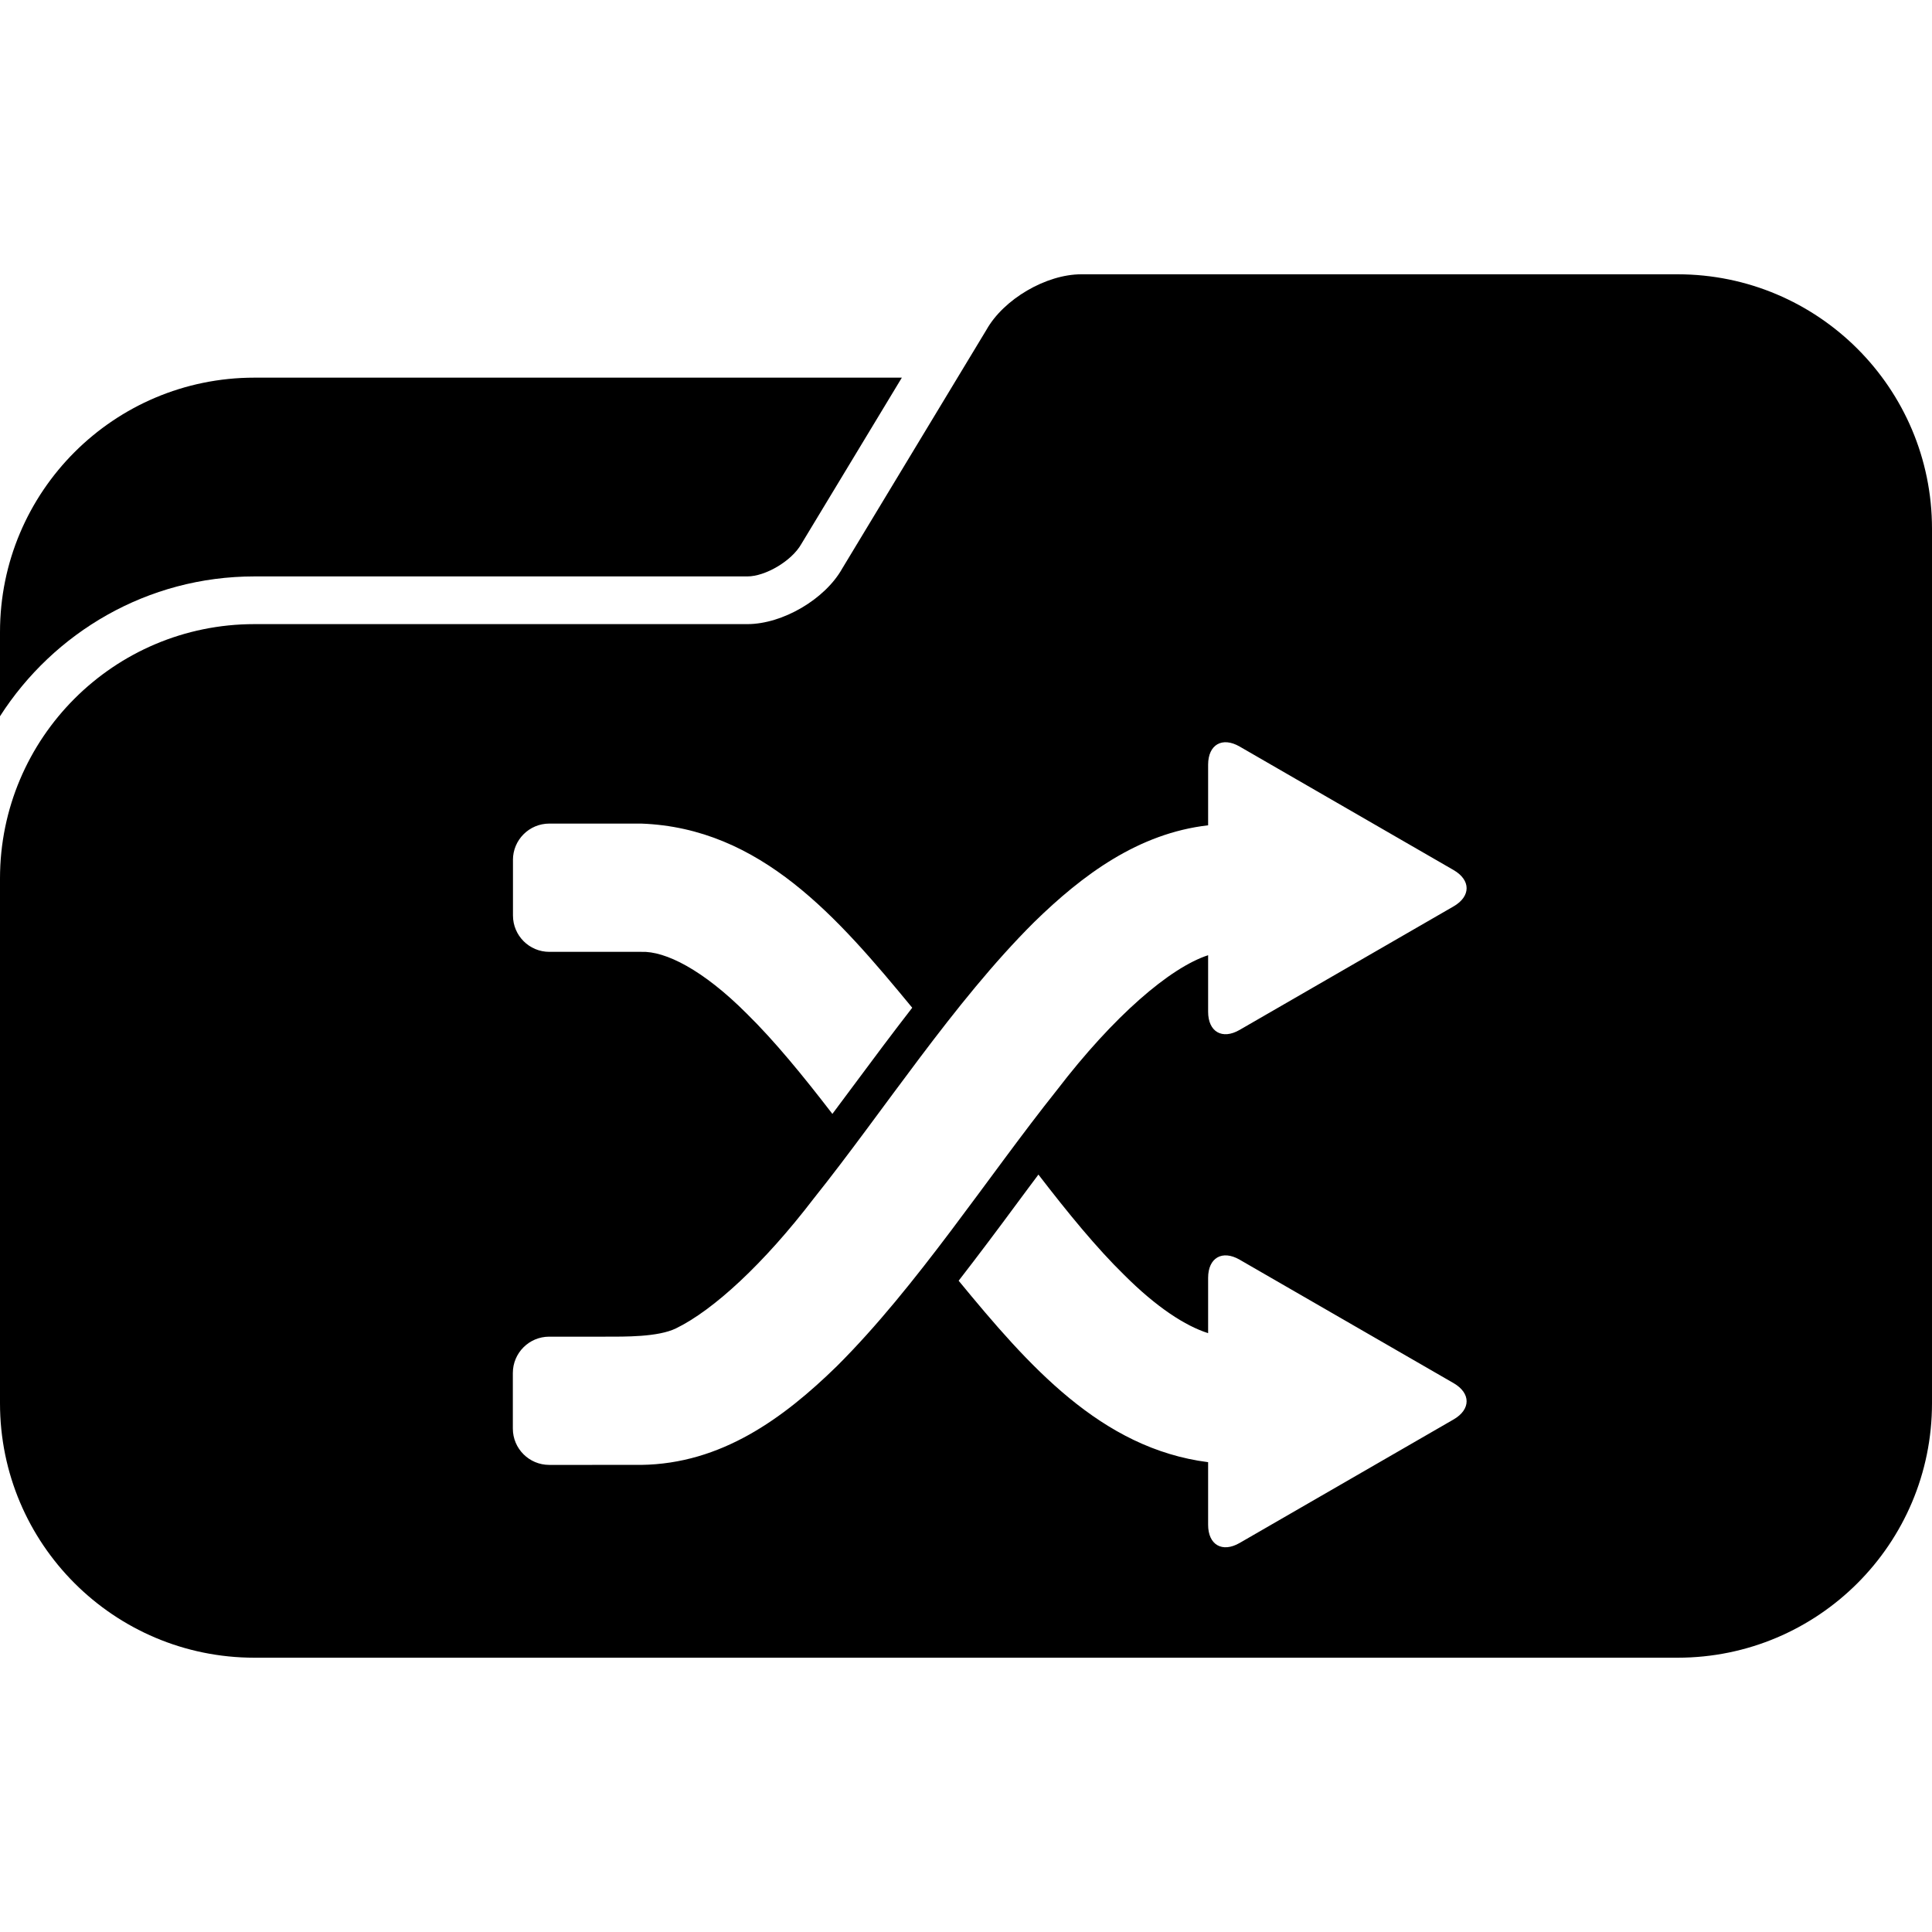
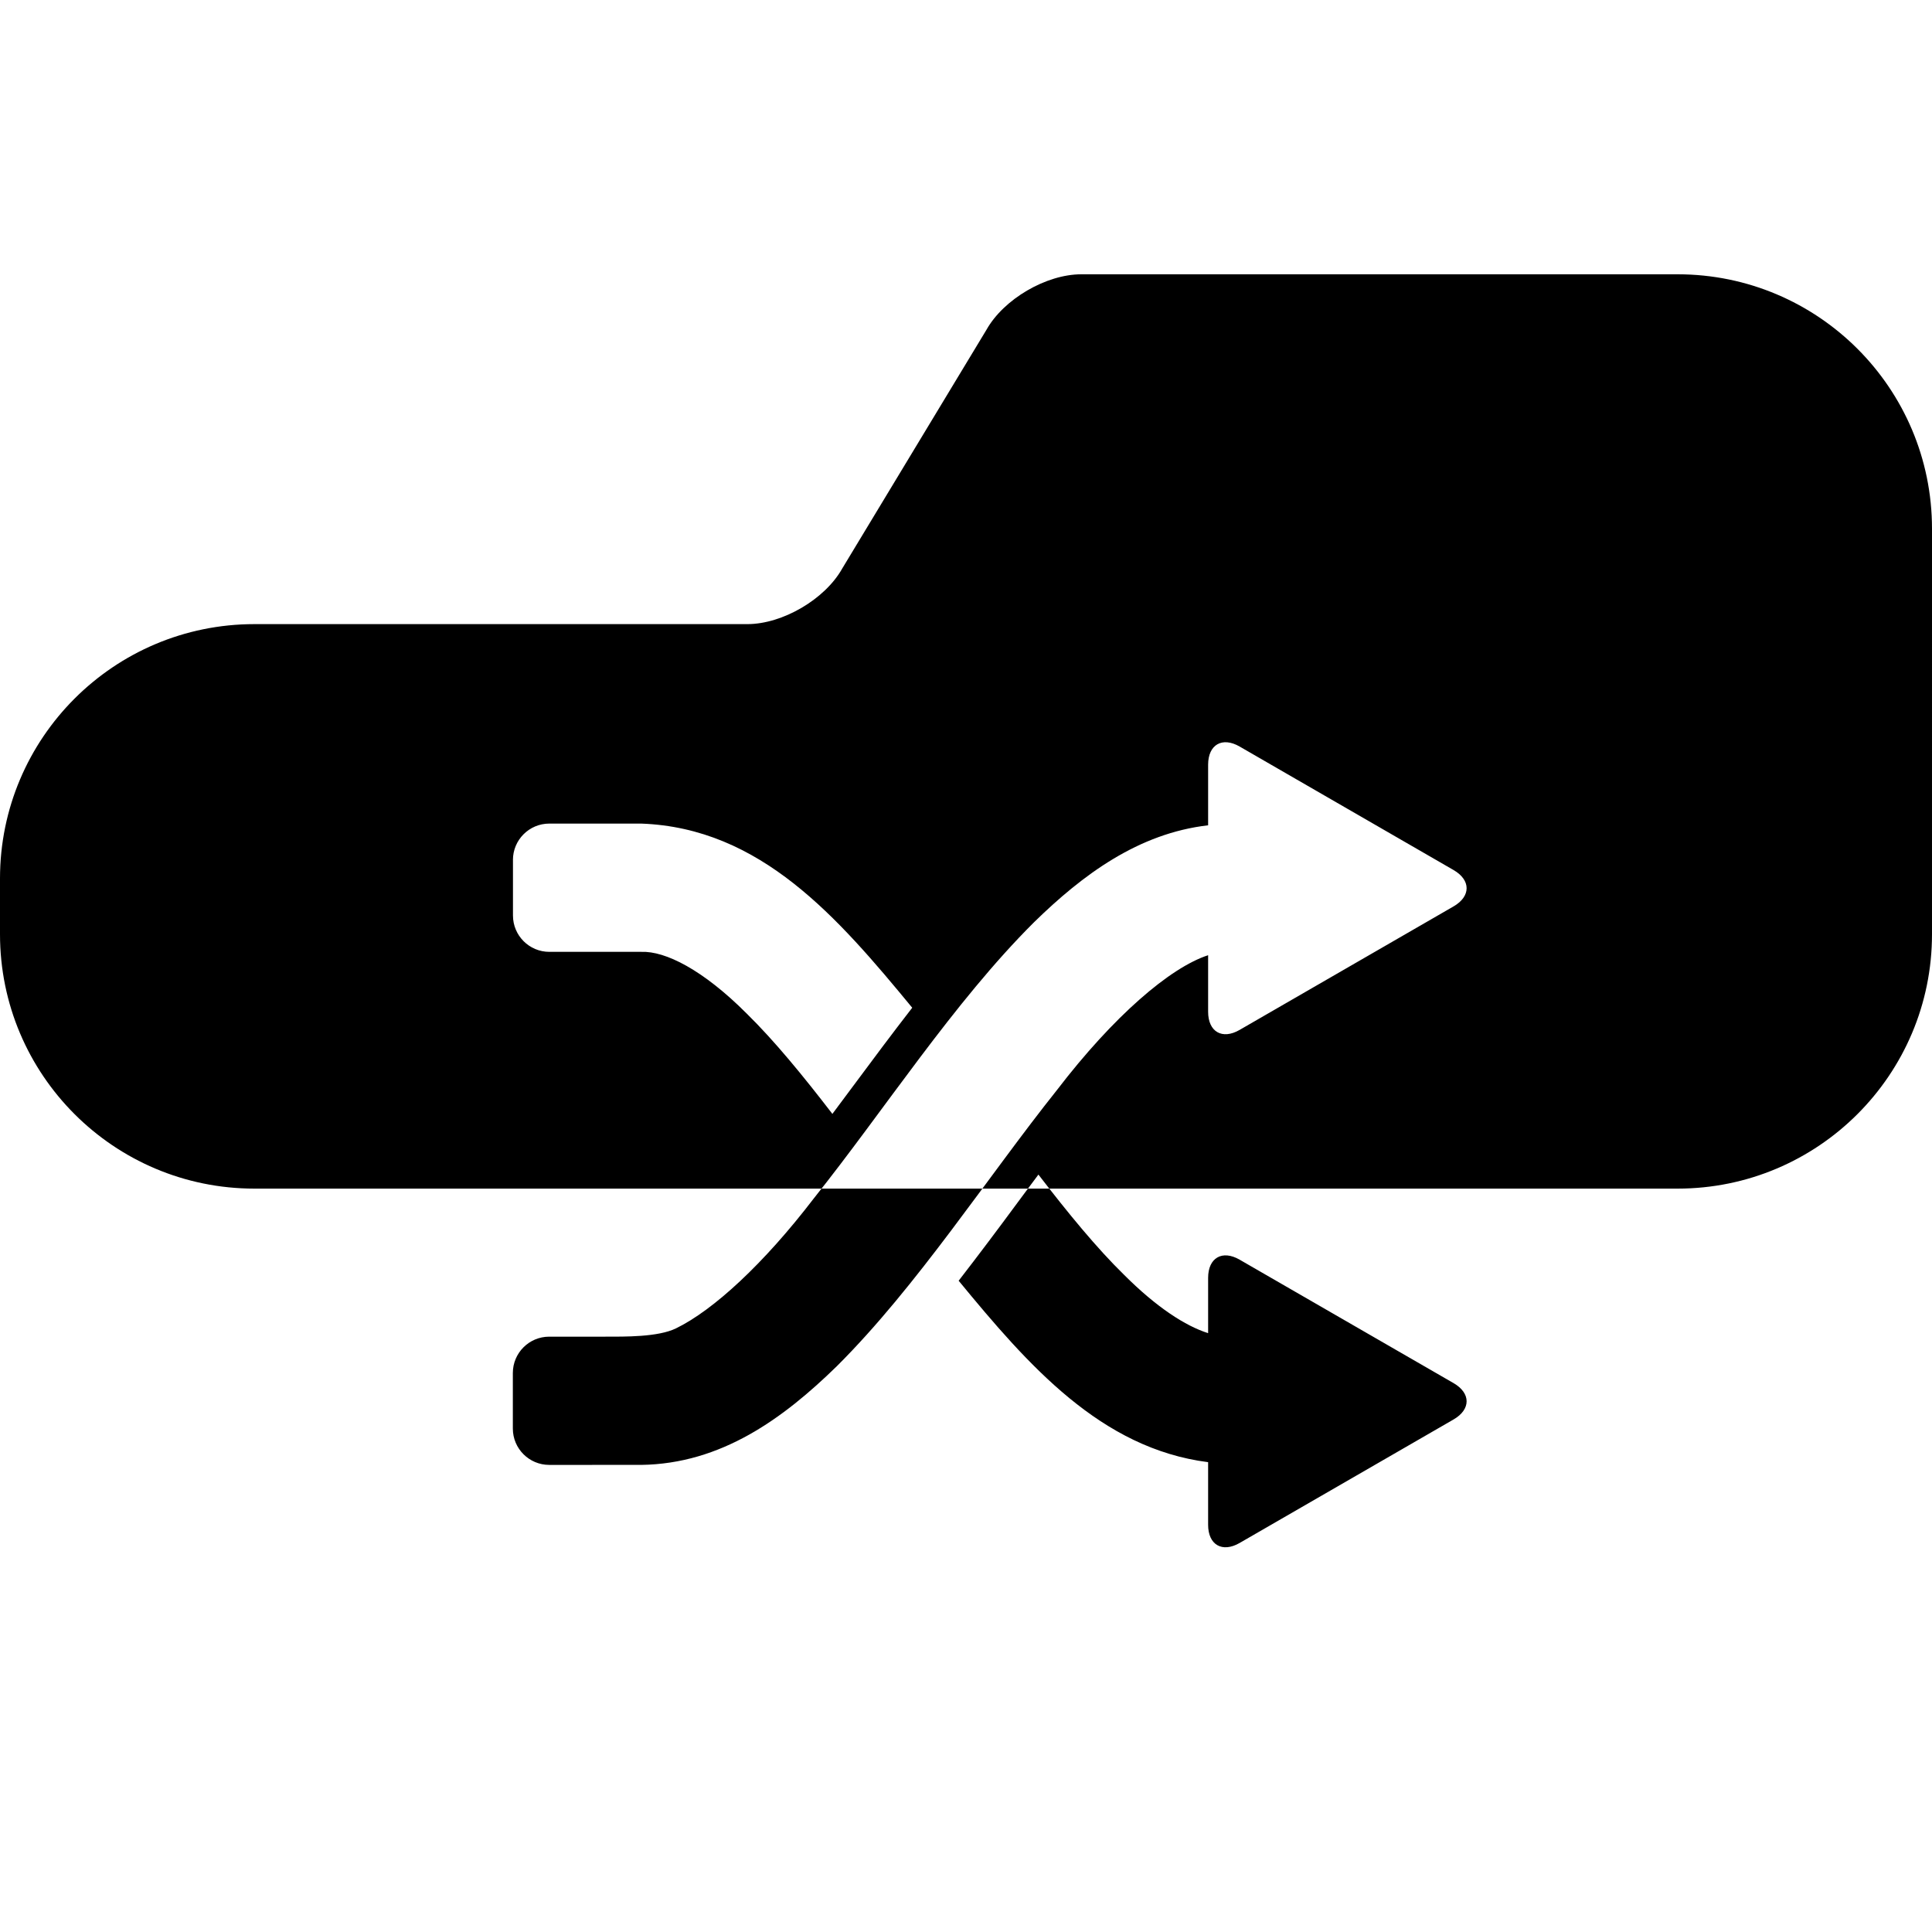
<svg xmlns="http://www.w3.org/2000/svg" fill="#000000" version="1.1" id="Capa_1" width="800px" height="800px" viewBox="0 0 322.121 322.121" xml:space="preserve">
  <g>
    <g>
-       <path d="M42.419,96.106h82.187c3.006,0,7.397-2.571,8.997-5.403l16.762-27.737H42.419C18.994,62.966,0,81.959,0,105.385v14.035    C8.961,105.427,24.604,96.106,42.419,96.106z" />
-       <path d="M279.702,45.733h-99.421c-5.861,0-12.935,4.137-15.804,9.243l-4.828,7.989l-19.242,31.851    c-2.869,5.106-9.942,9.243-15.801,9.243H42.419C18.994,104.06,0,123.053,0,146.479v78.211v9.279    c0,23.426,18.994,42.419,42.419,42.419h237.283c23.426,0,42.419-18.993,42.419-42.419v-9.279V105.385V88.152    C322.121,64.727,303.128,45.733,279.702,45.733z M85.522,143.377c0-3.345,2.716-6.061,6.061-6.061h15.325    c19.936,0.722,32.78,15.653,45.187,30.703c-3.304,4.262-6.543,8.596-9.725,12.889c-1.204,1.631-2.397,3.216-3.586,4.811    c-4.894-6.364-9.67-12.2-14.289-16.73c-7.306-7.317-13.574-10.447-17.582-10.287H91.588c-3.345,0-6.061-2.716-6.061-6.061v-9.264    H85.522z M85.506,228.92c0-3.346,2.716-6.059,6.061-6.059h9.264c3.345,0,8.865,0.083,11.876-1.383    c6.222-3.029,14.61-10.734,22.976-21.665c11.581-14.483,23.31-32.705,36.729-46.054c8.099-7.917,17.388-14.815,29.018-16.156    v-10.107c0-3.346,2.352-4.702,5.251-3.027l35.672,20.593c2.9,1.675,2.9,4.386,0,6.061l-35.672,20.593    c-2.899,1.678-5.251,0.321-5.251-3.024v-9.429c-6.348,2.061-15.762,10.154-25.196,22.468    c-11.568,14.494-23.312,32.715-36.715,46.06c-8.925,8.715-19.276,16.28-32.625,16.45H91.567c-3.345,0-6.061-2.713-6.061-6.058    V228.92z M159.836,213.535c3.329-4.298,6.609-8.668,9.8-12.997c1.17-1.595,2.34-3.138,3.5-4.701    c4.898,6.369,9.673,12.21,14.302,16.735c5.401,5.406,10.222,8.513,13.991,9.704v-9.217c0-3.351,2.352-4.707,5.251-3.035    l35.672,20.583c2.9,1.673,2.9,4.386,0,6.059L206.68,257.26c-2.899,1.672-5.251,0.315-5.251-3.034v-10.439    C183.544,241.503,171.458,227.661,159.836,213.535z" />
+       <path d="M279.702,45.733h-99.421c-5.861,0-12.935,4.137-15.804,9.243l-4.828,7.989l-19.242,31.851    c-2.869,5.106-9.942,9.243-15.801,9.243H42.419C18.994,104.06,0,123.053,0,146.479v9.279    c0,23.426,18.994,42.419,42.419,42.419h237.283c23.426,0,42.419-18.993,42.419-42.419v-9.279V105.385V88.152    C322.121,64.727,303.128,45.733,279.702,45.733z M85.522,143.377c0-3.345,2.716-6.061,6.061-6.061h15.325    c19.936,0.722,32.78,15.653,45.187,30.703c-3.304,4.262-6.543,8.596-9.725,12.889c-1.204,1.631-2.397,3.216-3.586,4.811    c-4.894-6.364-9.67-12.2-14.289-16.73c-7.306-7.317-13.574-10.447-17.582-10.287H91.588c-3.345,0-6.061-2.716-6.061-6.061v-9.264    H85.522z M85.506,228.92c0-3.346,2.716-6.059,6.061-6.059h9.264c3.345,0,8.865,0.083,11.876-1.383    c6.222-3.029,14.61-10.734,22.976-21.665c11.581-14.483,23.31-32.705,36.729-46.054c8.099-7.917,17.388-14.815,29.018-16.156    v-10.107c0-3.346,2.352-4.702,5.251-3.027l35.672,20.593c2.9,1.675,2.9,4.386,0,6.061l-35.672,20.593    c-2.899,1.678-5.251,0.321-5.251-3.024v-9.429c-6.348,2.061-15.762,10.154-25.196,22.468    c-11.568,14.494-23.312,32.715-36.715,46.06c-8.925,8.715-19.276,16.28-32.625,16.45H91.567c-3.345,0-6.061-2.713-6.061-6.058    V228.92z M159.836,213.535c3.329-4.298,6.609-8.668,9.8-12.997c1.17-1.595,2.34-3.138,3.5-4.701    c4.898,6.369,9.673,12.21,14.302,16.735c5.401,5.406,10.222,8.513,13.991,9.704v-9.217c0-3.351,2.352-4.707,5.251-3.035    l35.672,20.583c2.9,1.673,2.9,4.386,0,6.059L206.68,257.26c-2.899,1.672-5.251,0.315-5.251-3.034v-10.439    C183.544,241.503,171.458,227.661,159.836,213.535z" />
    </g>
  </g>
</svg>